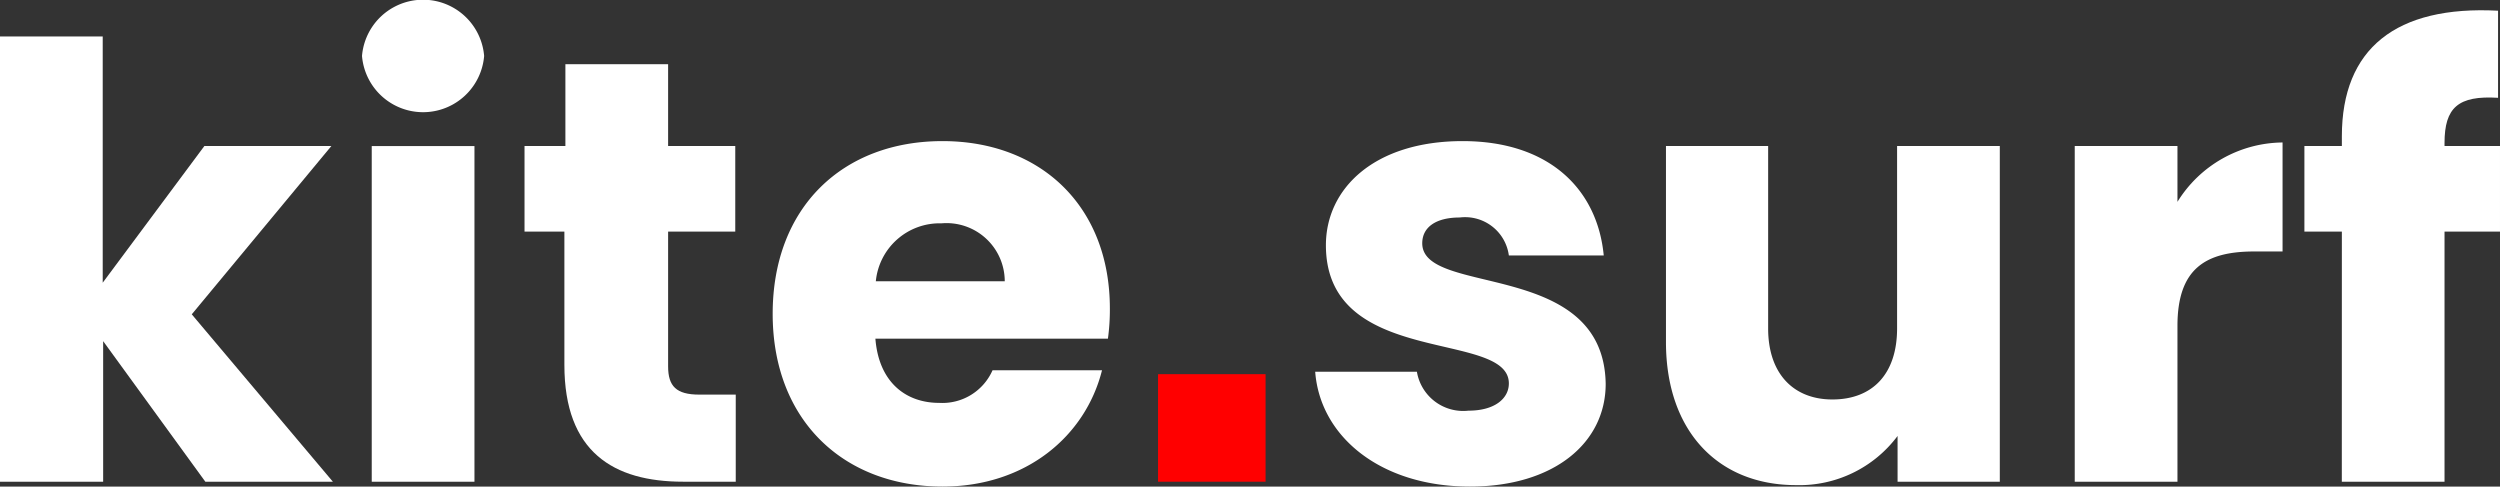
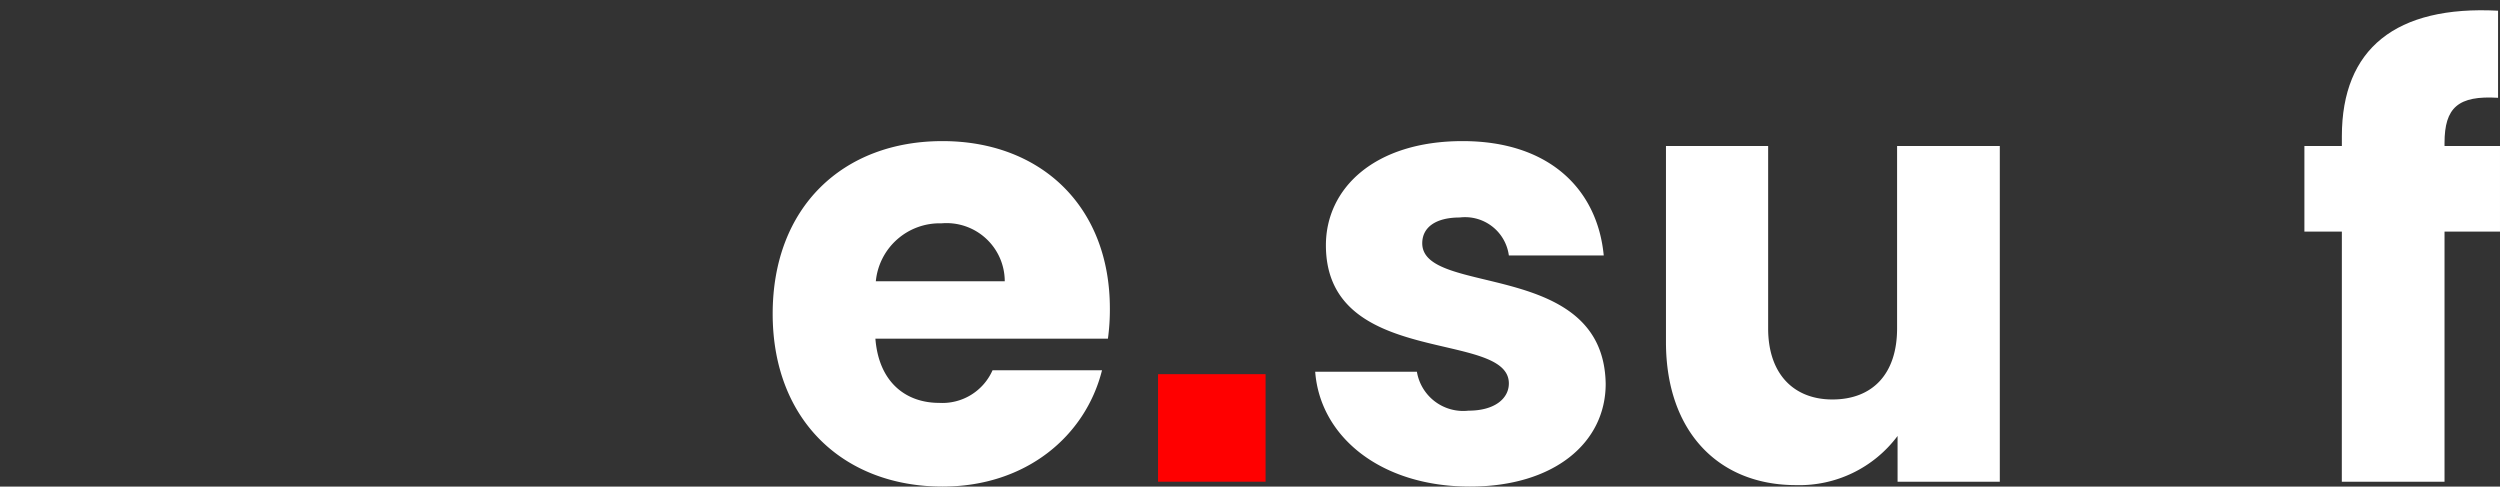
<svg xmlns="http://www.w3.org/2000/svg" width="138.726" height="27" viewBox="0 0 138.726 27">
  <rect x="0" y="0" width="138.726" height="27" fill="#333333" stroke="none" />
  <g id="kite.surk_logo" transform="translate(-5 -5)">
    <g id="Group_12151" data-name="Group 12151" transform="translate(5 5)">
-       <path id="Path_1278" data-name="Path 1278" d="M5,12.5h5.7V26.162l5.643-7.587h7.047l-7.749,9.342,7.83,9.288H16.394l-5.67-7.8v7.8H5Z" transform="translate(-5 -10.475)" fill="#fff" />
-       <path id="Path_1279" data-name="Path 1279" d="M79.4,8.105a3.4,3.4,0,0,1,6.777,0,3.4,3.4,0,0,1-6.777,0Zm.54,5h5.7V31.73h-5.7Z" transform="translate(-59.312 -5)" fill="#fff" />
-       <path id="Path_1280" data-name="Path 1280" d="M115.068,27.488H112.8V22.736h2.268V18.2h5.7v4.536h3.726v4.752h-3.726v7.479c0,1.107.459,1.566,1.728,1.566h2.025v4.833H121.6c-3.861,0-6.588-1.647-6.588-6.48v-7.4Z" transform="translate(-83.694 -14.636)" fill="#fff" />
      <path id="Path_1281" data-name="Path 1281" d="M173.223,53.17c-5.481,0-9.423-3.672-9.423-9.585S167.688,34,173.223,34c5.427,0,9.288,3.591,9.288,9.288a11.875,11.875,0,0,1-.108,1.674H169.5c.189,2.43,1.7,3.564,3.537,3.564A3.042,3.042,0,0,0,176,46.717h6.075C181.161,50.362,177.867,53.17,173.223,53.17Zm-3.7-11.394h7.155a3.23,3.23,0,0,0-3.51-3.213A3.558,3.558,0,0,0,169.524,41.776Z" transform="translate(-120.924 -26.17)" fill="#fff" />
      <path id="Path_1282" data-name="Path 1282" d="M283.886,53.17c-4.968,0-8.316-2.781-8.586-6.372h5.643a2.606,2.606,0,0,0,2.862,2.16c1.458,0,2.241-.675,2.241-1.512,0-3-10.152-.837-10.152-7.668,0-3.159,2.7-5.778,7.587-5.778,4.806,0,7.479,2.673,7.83,6.345h-5.265a2.449,2.449,0,0,0-2.727-2.106c-1.323,0-2.079.54-2.079,1.431,0,2.97,10.071.864,10.179,7.8C291.419,50.74,288.557,53.17,283.886,53.17Z" transform="translate(-202.319 -26.17)" fill="#fff" />
      <path id="Path_1283" data-name="Path 1283" d="M365.949,53.63h-5.7V51.092a6.8,6.8,0,0,1-5.643,2.727c-4.293,0-7.209-2.97-7.209-7.938V35h5.67V45.125c0,2.538,1.431,3.942,3.564,3.942,2.214,0,3.591-1.4,3.591-3.942V35h5.7V53.63Z" transform="translate(-254.952 -26.9)" fill="#fff" />
-       <path id="Path_1284" data-name="Path 1284" d="M437.1,53.119h-5.7V34.489h5.7v3.1a6.932,6.932,0,0,1,5.832-3.294v6.048h-1.566c-2.7,0-4.266.945-4.266,4.131Z" transform="translate(-316.272 -26.389)" fill="#fff" />
      <path id="Path_1285" data-name="Path 1285" d="M480.679,19.392H478.6V14.64h2.079V14.1c0-4.86,3-7.263,8.667-6.966v4.833c-2.214-.135-2.97.54-2.97,2.511v.162h3.078v4.752h-3.078V33.27h-5.7Z" transform="translate(-350.728 -6.54)" fill="#fff" />
      <rect id="Rectangle_2981" data-name="Rectangle 2981" width="5.967" height="5.967" transform="translate(64.26 20.763)" fill="red" />
    </g>
  </g>
</svg>